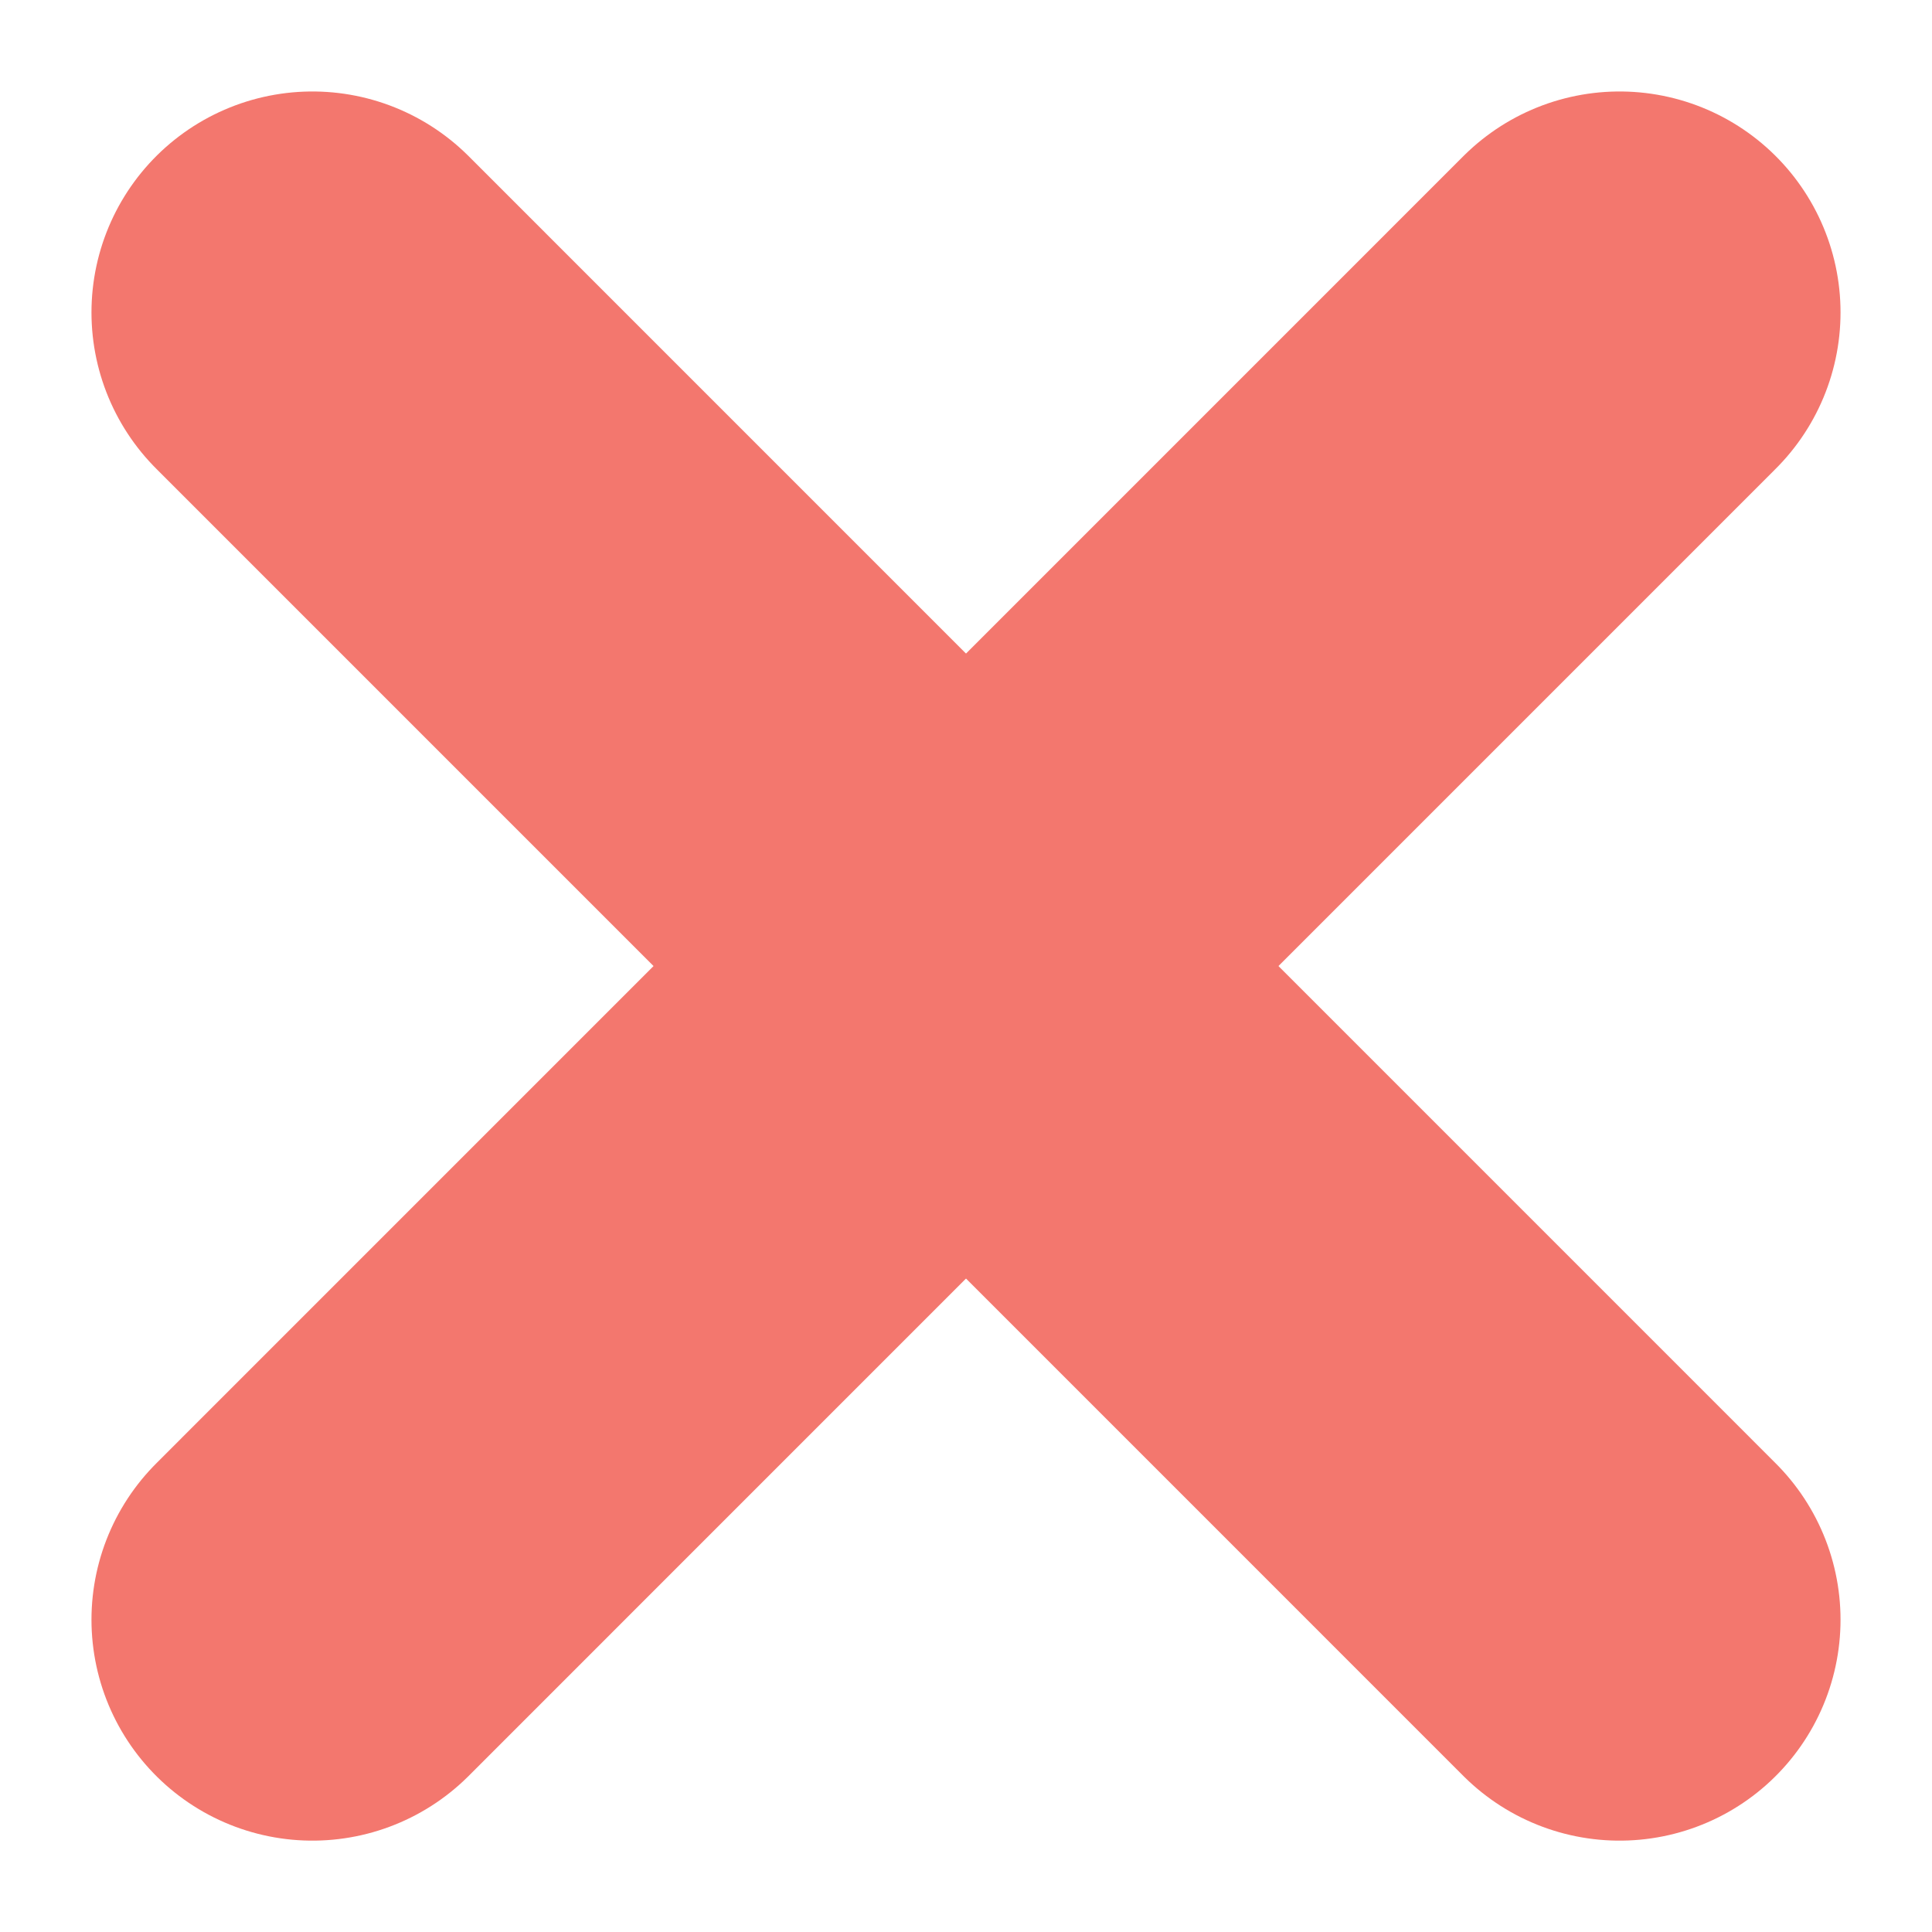
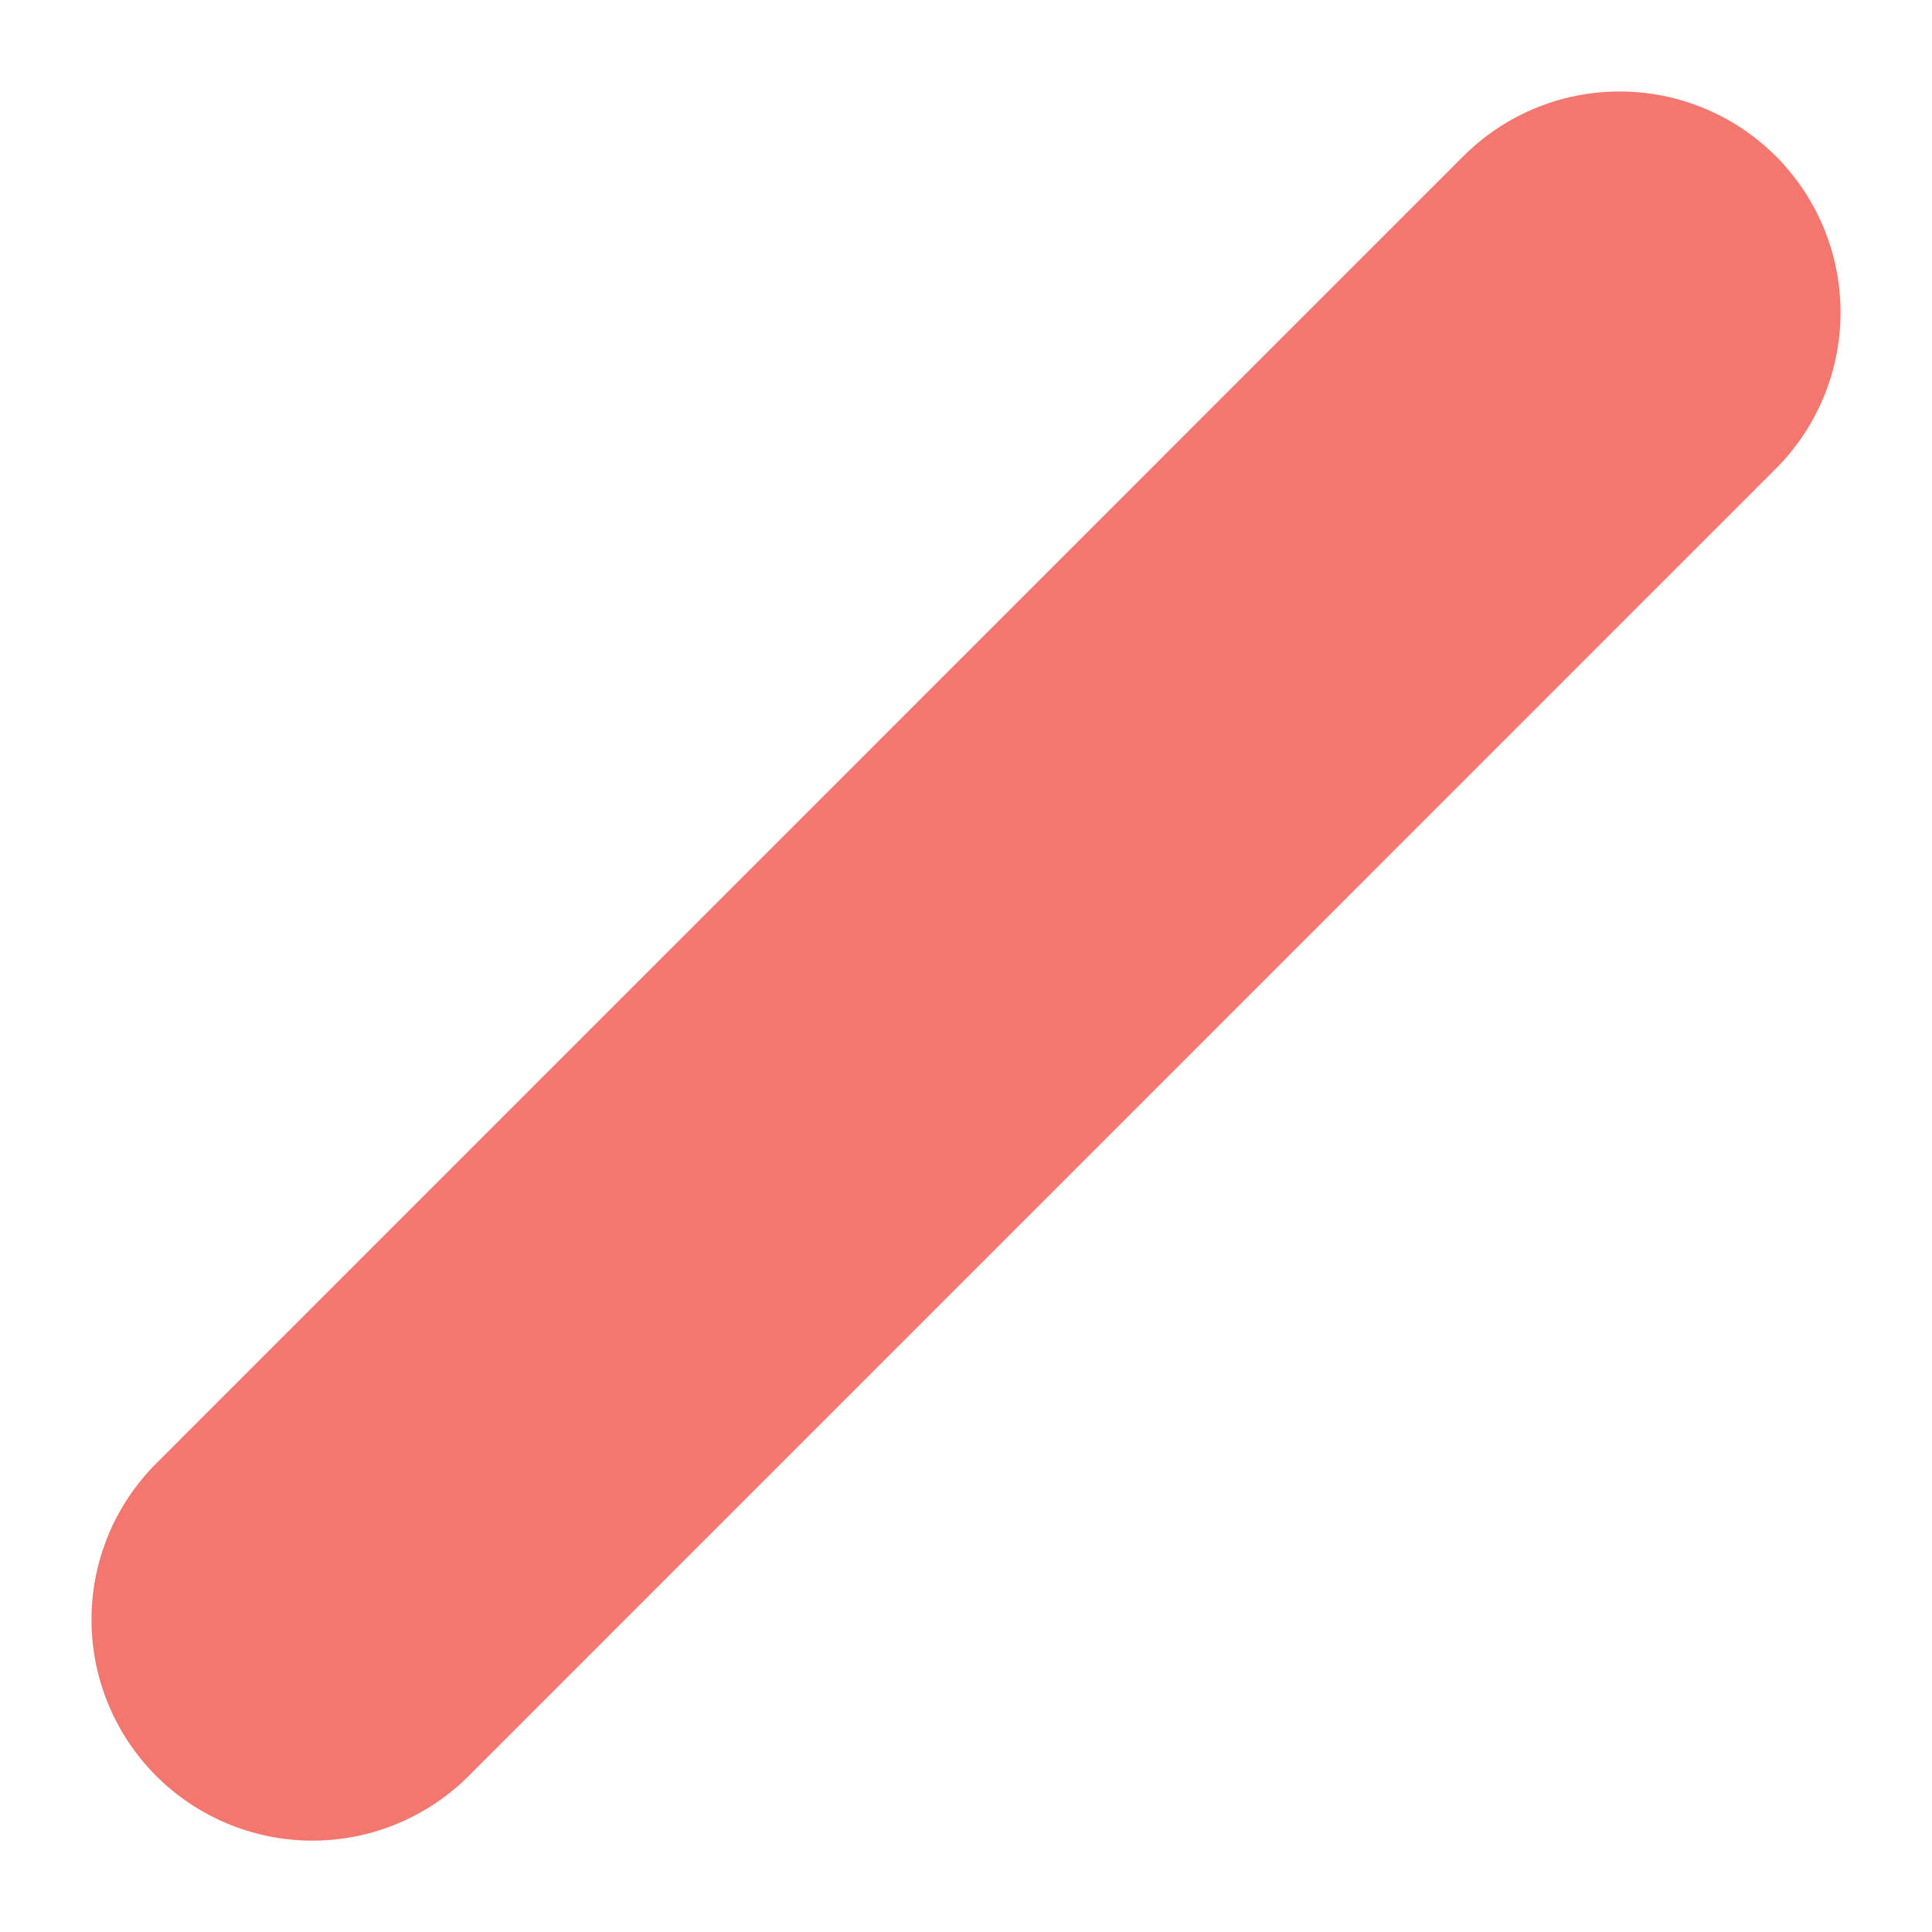
<svg xmlns="http://www.w3.org/2000/svg" width="17.488" height="17.489" viewBox="0 0 17.488 17.489">
  <g id="Group_1562" data-name="Group 1562" transform="translate(15820.76 6993.103)">
    <g id="Group_1561" data-name="Group 1561">
      <path id="Path_2406" data-name="Path 2406" d="M-15807.382-6991.557l-11.832,11.833" transform="translate(1.282 1.282)" fill="none" stroke="#f3776e" stroke-linecap="round" stroke-width="4" />
-       <path id="Path_2407" data-name="Path 2407" d="M-15819.214-6991.557l11.832,11.833" transform="translate(1.282 1.282)" fill="none" stroke="#f3776e" stroke-linecap="round" stroke-width="4" />
    </g>
  </g>
</svg>